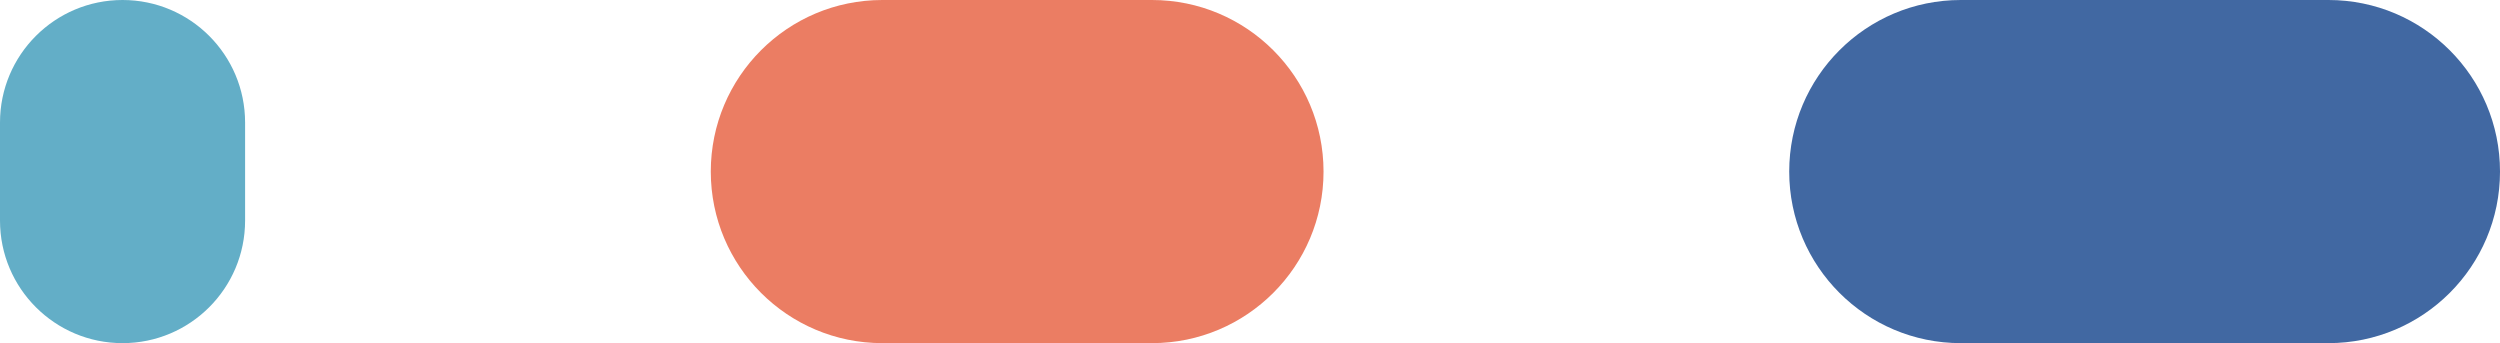
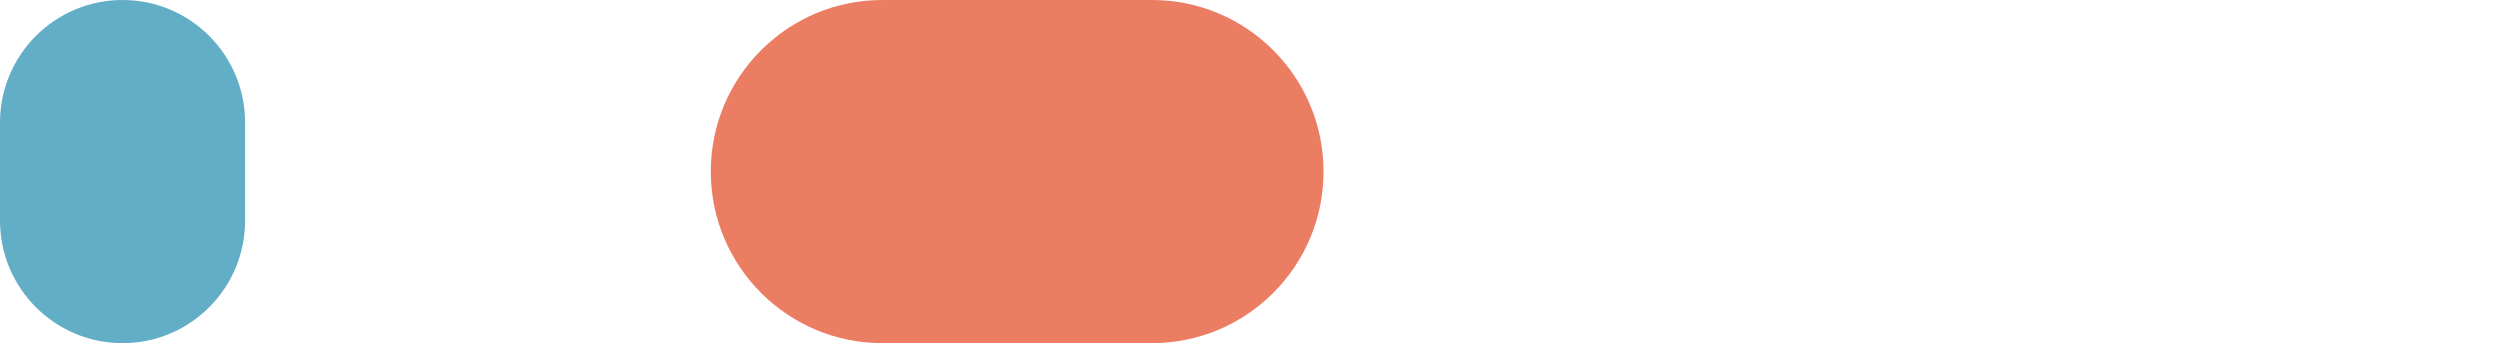
<svg xmlns="http://www.w3.org/2000/svg" width="102" height="14" viewBox="0 0 102 14" fill="none">
-   <path d="M73 7C73 3.134 76.134 0 80 0H95C98.866 0 102 3.134 102 7C102 10.866 98.866 14 95 14H80C76.134 14 73 10.866 73 7Z" fill="#4168A2" />
  <path d="M29 7C29 3.134 32.134 0 36 0H47C50.866 0 54 3.134 54 7C54 10.866 50.866 14 47 14H36C32.134 14 29 10.866 29 7Z" fill="#EB7D63" />
  <path d="M0 5C0 2.239 2.239 0 5 0C7.761 0 10 2.239 10 5V9C10 11.761 7.761 14 5 14C2.239 14 0 11.761 0 9V5Z" fill="#63AEC7" />
</svg>